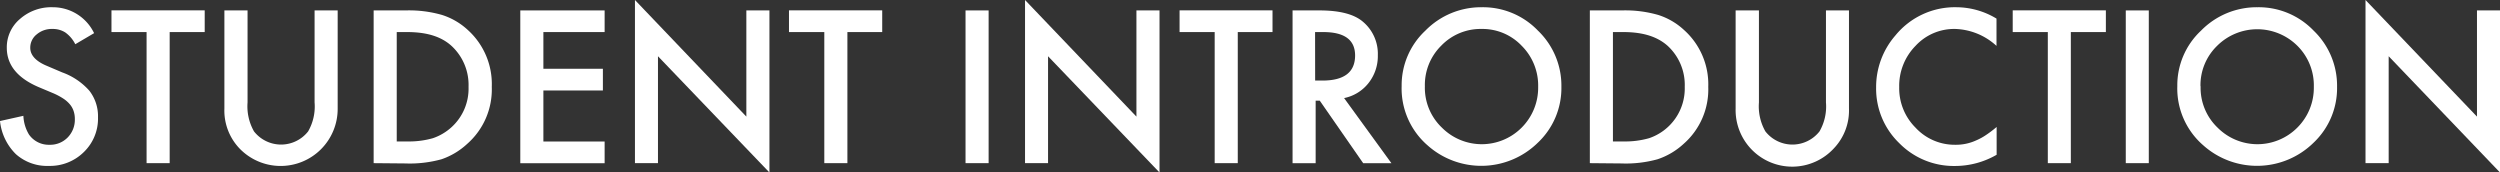
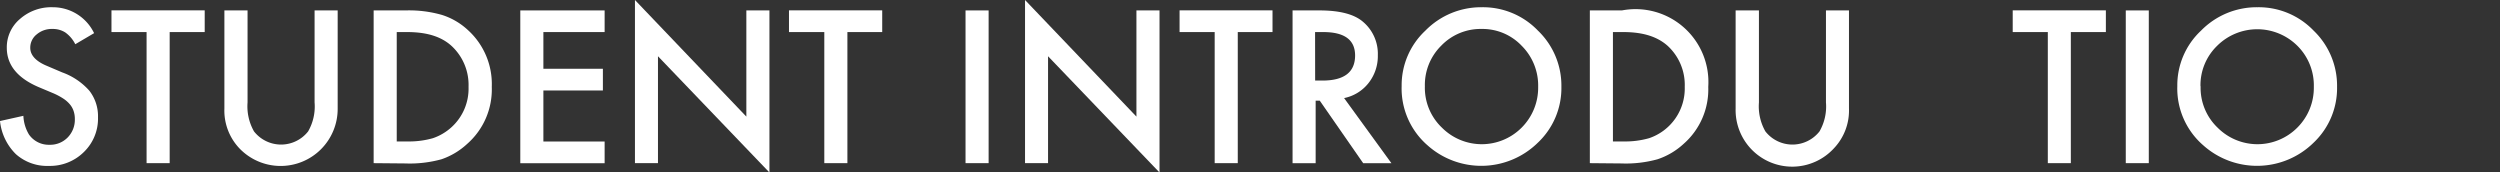
<svg xmlns="http://www.w3.org/2000/svg" width="345.38" height="23.83" viewBox="0 0 345.38 23.83">
  <rect x="0" y="0" width="345.38" height="23.83" fill="#333333" stroke="none" />
  <defs>
    <style>.cls-1{fill:#fff;}</style>
  </defs>
  <g id="レイヤー_2" data-name="レイヤー 2">
    <g id="レイヤー_1-2" data-name="レイヤー 1">
      <path class="cls-1" d="M13,4.58,10.4,6.11A4.41,4.41,0,0,0,9,4.47,3.21,3.21,0,0,0,7.26,4a3.22,3.22,0,0,0-2.2.76,2.33,2.33,0,0,0-.88,1.85c0,1,.77,1.86,2.3,2.49L8.59,10a9.11,9.11,0,0,1,3.76,2.54,5.73,5.73,0,0,1,1.19,3.67A6.42,6.42,0,0,1,11.59,21a6.64,6.64,0,0,1-4.85,1.92A6.47,6.47,0,0,1,2.2,21.3,7.5,7.5,0,0,1,0,16.72L3.23,16A5.46,5.46,0,0,0,4,18.58,3.33,3.33,0,0,0,6.86,20a3.36,3.36,0,0,0,2.48-1,3.49,3.49,0,0,0,1-2.53,3.39,3.39,0,0,0-.17-1.13,2.84,2.84,0,0,0-.53-.94,4.23,4.23,0,0,0-.94-.81,9.11,9.11,0,0,0-1.37-.72l-2-.84Q.95,10.15.94,6.62a5.1,5.1,0,0,1,1.82-4A6.54,6.54,0,0,1,7.29,1,6.32,6.32,0,0,1,13,4.58Z" />
      <path class="cls-1" d="M23.44,4.43V22.54H20.25V4.43H15.4v-3H28.28v3Z" />
      <path class="cls-1" d="M34.2,1.44V14.15a7,7,0,0,0,.89,4,4.75,4.75,0,0,0,7.48,0,6.9,6.9,0,0,0,.89-4V1.44h3.19V15A7.88,7.88,0,0,1,33.1,20.52,7.58,7.58,0,0,1,31,15V1.44Z" />
      <path class="cls-1" d="M51.62,22.54V1.44h4.43a16.45,16.45,0,0,1,5,.62,9.42,9.42,0,0,1,3.6,2.1A10.06,10.06,0,0,1,67.94,12a10,10,0,0,1-3.4,7.88A9.93,9.93,0,0,1,61,22a16.41,16.41,0,0,1-5,.58Zm3.19-3h1.43a12,12,0,0,0,3.57-.45,7.32,7.32,0,0,0,2.57-1.52A7.2,7.2,0,0,0,64.73,12a7.33,7.33,0,0,0-2.32-5.63C61,5.07,59,4.43,56.24,4.43H54.81Z" />
      <path class="cls-1" d="M83.53,4.43H75.07V9.5h8.22v3H75.07v7.05h8.46v3H71.88V1.44H83.53Z" />
      <path class="cls-1" d="M87.72,22.54V0l15.39,16.11V1.44h3.19V23.83L90.9,7.77V22.54Z" />
      <path class="cls-1" d="M117.07,4.43V22.54h-3.19V4.43H109v-3h12.88v3Z" />
      <path class="cls-1" d="M136.58,1.44v21.1h-3.19V1.44Z" />
      <path class="cls-1" d="M141.61,22.54V0L157,16.11V1.44h3.19V23.83L144.79,7.77V22.54Z" />
      <path class="cls-1" d="M171,4.43V22.54h-3.19V4.43h-4.85v-3H175.8v3Z" />
      <path class="cls-1" d="M185.69,13.55l6.54,9h-3.9l-6-8.64h-.57v8.64h-3.19V1.44h3.73q4.18,0,6,1.57a5.78,5.78,0,0,1,2.05,4.62,6,6,0,0,1-1.29,3.85A5.73,5.73,0,0,1,185.69,13.55Zm-4-2.42h1q4.51,0,4.52-3.46c0-2.16-1.46-3.24-4.4-3.24h-1.13Z" />
      <path class="cls-1" d="M193.64,11.89a10.32,10.32,0,0,1,3.27-7.65A10.77,10.77,0,0,1,204.73,1a10.52,10.52,0,0,1,7.74,3.23A10.54,10.54,0,0,1,215.71,12a10.37,10.37,0,0,1-3.26,7.72,11.15,11.15,0,0,1-15.23.36A10.4,10.4,0,0,1,193.64,11.89Zm3.21,0a7.61,7.61,0,0,0,2.36,5.75,7.77,7.77,0,0,0,11,0A7.8,7.8,0,0,0,212.5,12a7.75,7.75,0,0,0-2.26-5.66A7.47,7.47,0,0,0,204.69,4a7.55,7.55,0,0,0-5.57,2.3A7.62,7.62,0,0,0,196.85,11.94Z" />
-       <path class="cls-1" d="M219.64,22.54V1.44h4.43a16.45,16.45,0,0,1,5,.62,9.42,9.42,0,0,1,3.6,2.1A10.07,10.07,0,0,1,236,12a10,10,0,0,1-3.41,7.88A9.93,9.93,0,0,1,229,22a16.41,16.41,0,0,1-5,.58Zm3.19-3h1.43a12,12,0,0,0,3.57-.45A7.25,7.25,0,0,0,232.75,12a7.33,7.33,0,0,0-2.32-5.63C229,5.07,227,4.43,224.26,4.43h-1.43Z" />
+       <path class="cls-1" d="M219.64,22.54V1.44h4.43A10.07,10.07,0,0,1,236,12a10,10,0,0,1-3.41,7.88A9.93,9.93,0,0,1,229,22a16.41,16.41,0,0,1-5,.58Zm3.19-3h1.43a12,12,0,0,0,3.57-.45A7.25,7.25,0,0,0,232.75,12a7.33,7.33,0,0,0-2.32-5.63C229,5.07,227,4.43,224.26,4.43h-1.43Z" />
      <path class="cls-1" d="M243,1.44V14.15a7,7,0,0,0,.89,4,4.75,4.75,0,0,0,7.48,0,6.9,6.9,0,0,0,.89-4V1.44h3.18V15a7.58,7.58,0,0,1-2.08,5.49A7.82,7.82,0,0,1,239.78,15V1.44Z" />
-       <path class="cls-1" d="M275.82,2.57V6.34A8.82,8.82,0,0,0,270.11,4a7.26,7.26,0,0,0-5.48,2.34,7.88,7.88,0,0,0-2.25,5.69,7.67,7.67,0,0,0,2.25,5.6A7.36,7.36,0,0,0,270.12,20,6.69,6.69,0,0,0,273,19.4a8,8,0,0,0,1.36-.74,15.6,15.6,0,0,0,1.48-1.12v3.84a11.48,11.48,0,0,1-5.74,1.55,10.56,10.56,0,0,1-7.72-3.16,10.45,10.45,0,0,1-3.19-7.68,10.86,10.86,0,0,1,2.67-7.2A10.61,10.61,0,0,1,270.33,1,10.77,10.77,0,0,1,275.82,2.57Z" />
      <path class="cls-1" d="M286.09,4.43V22.54h-3.18V4.43h-4.85v-3h12.87v3Z" />
      <path class="cls-1" d="M296.86,1.44v21.1h-3.18V1.44Z" />
      <path class="cls-1" d="M300.8,11.89a10.32,10.32,0,0,1,3.27-7.65A10.77,10.77,0,0,1,311.89,1a10.52,10.52,0,0,1,7.74,3.23A10.54,10.54,0,0,1,322.87,12a10.36,10.36,0,0,1-3.25,7.72,11.15,11.15,0,0,1-15.23.36A10.38,10.38,0,0,1,300.8,11.89Zm3.22,0a7.61,7.61,0,0,0,2.35,5.75,7.77,7.77,0,0,0,11,0A7.76,7.76,0,0,0,319.66,12a7.71,7.71,0,0,0-2.26-5.66,7.86,7.86,0,0,0-11.11,0A7.58,7.58,0,0,0,304,11.94Z" />
-       <path class="cls-1" d="M326.8,22.54V0l15.4,16.11V1.44h3.18V23.83L330,7.77V22.54Z" />
    </g>
  </g>
</svg>